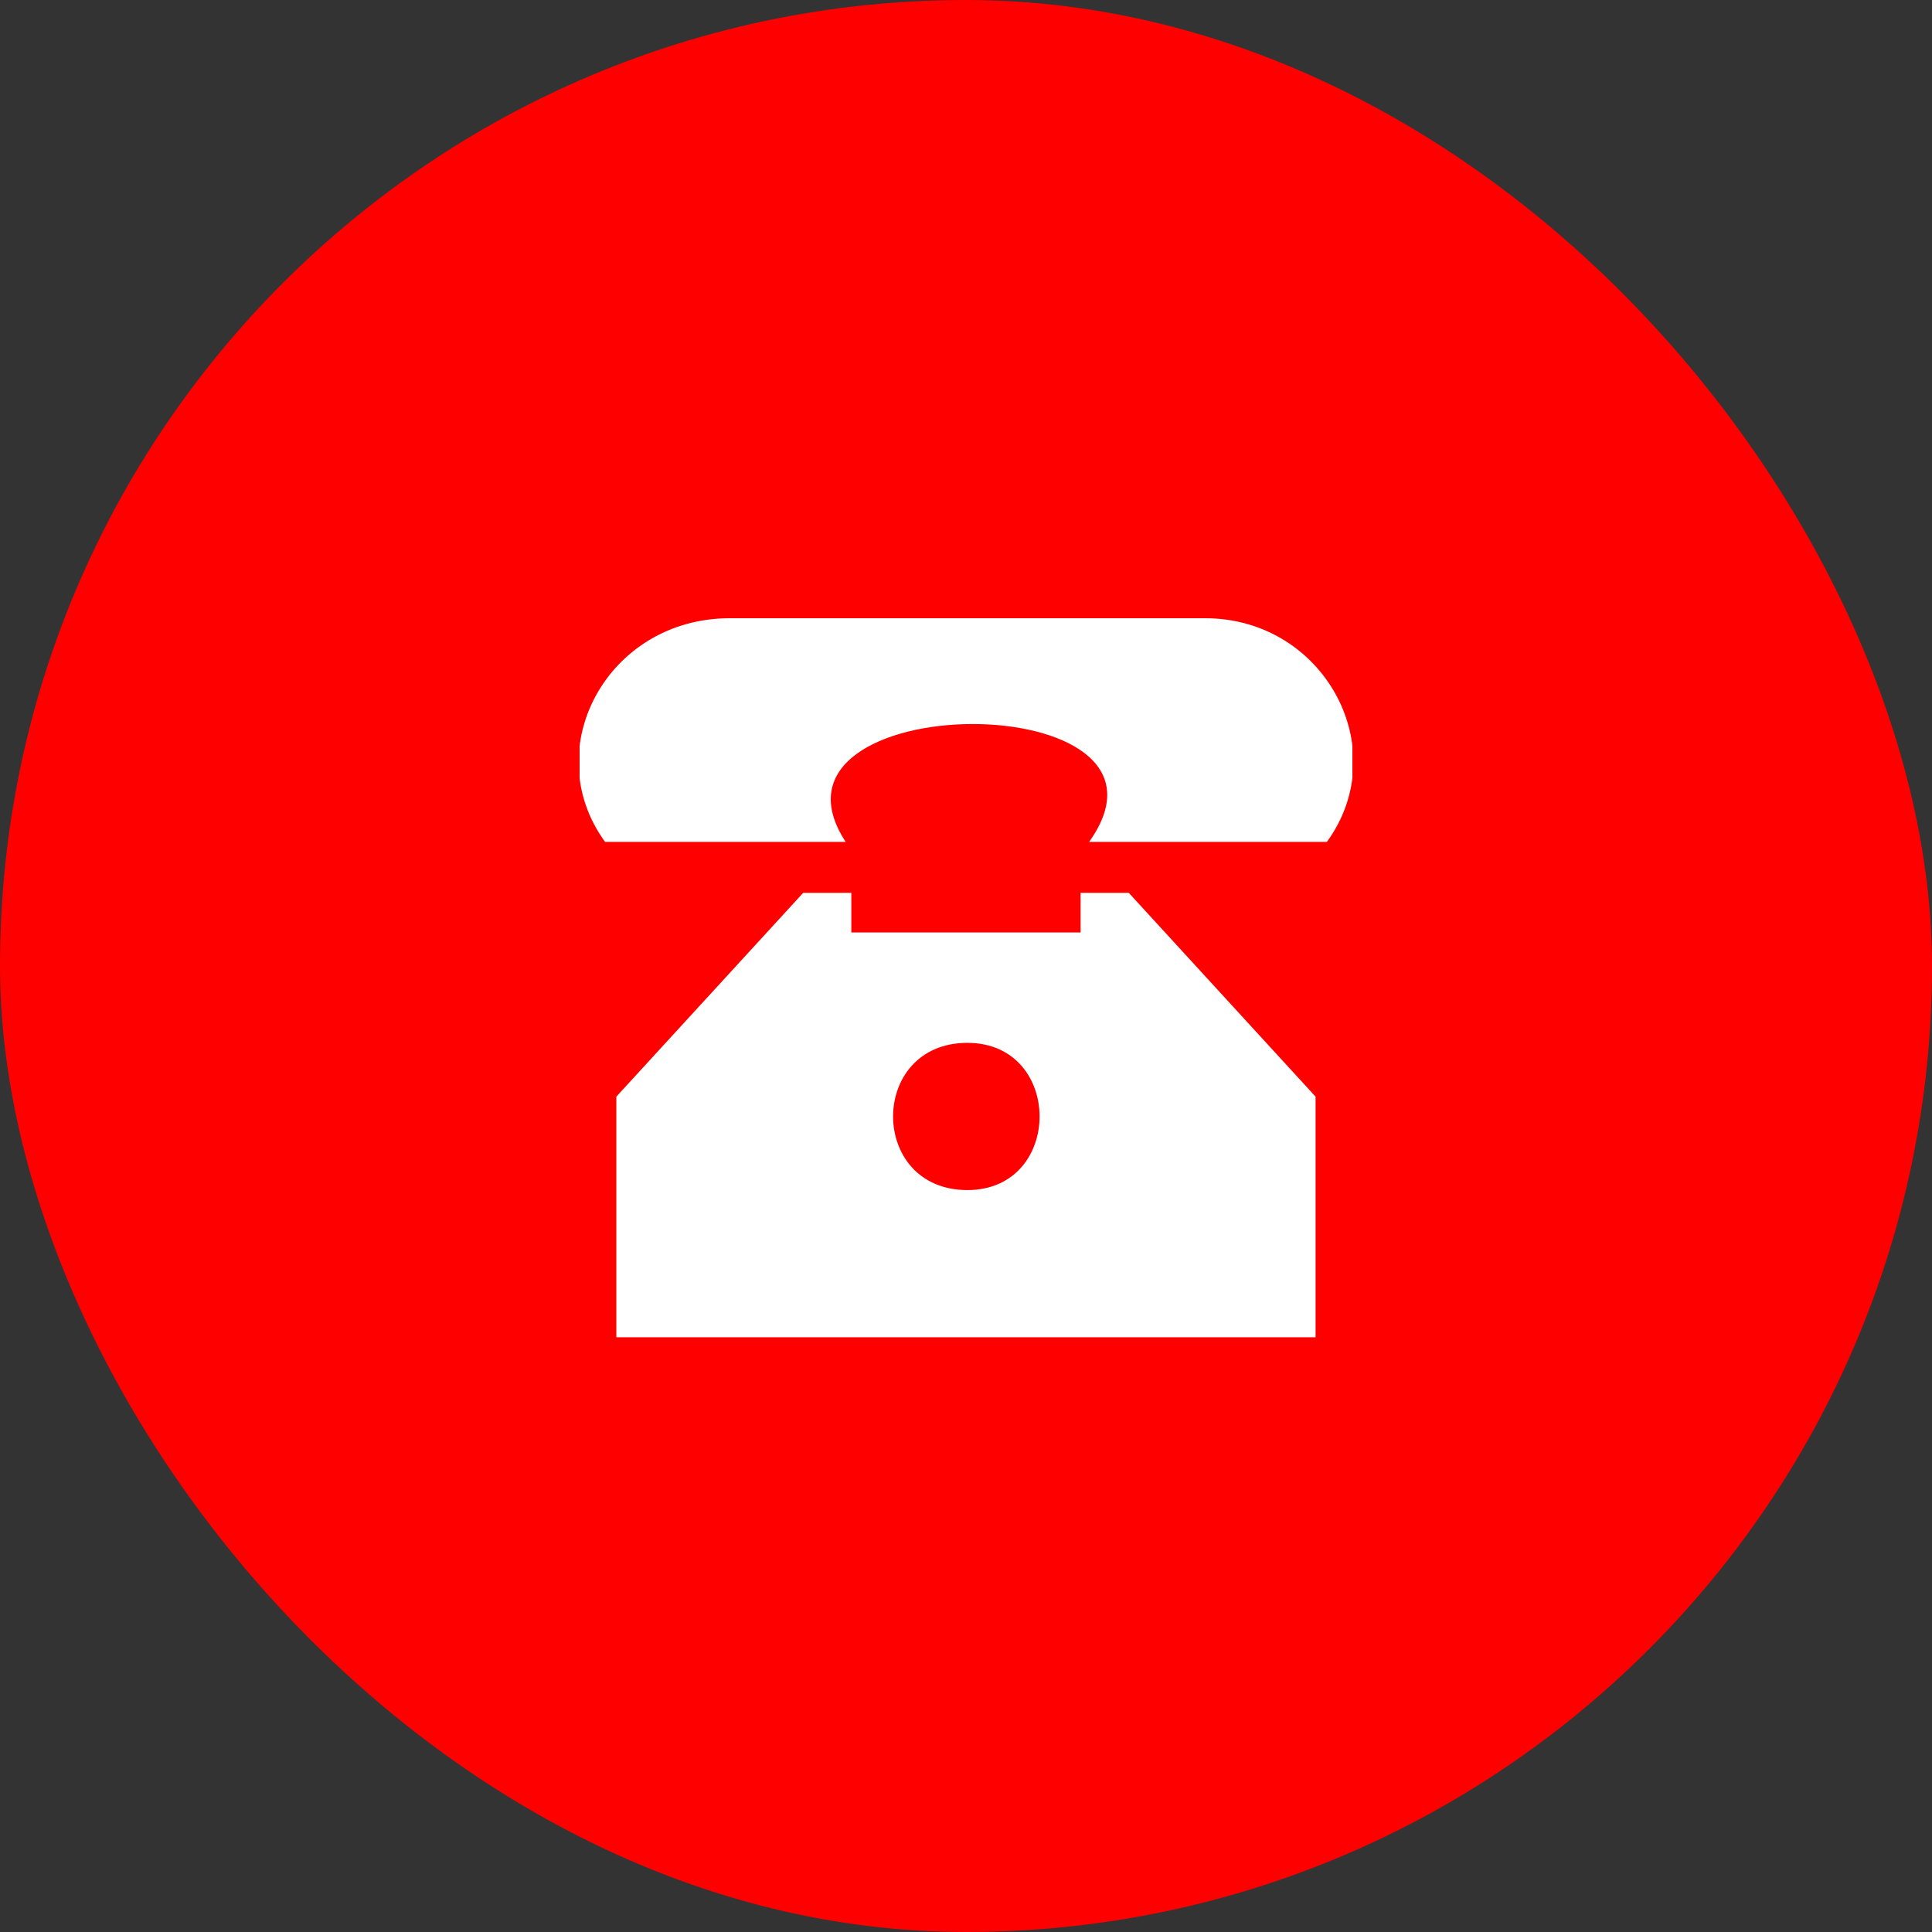
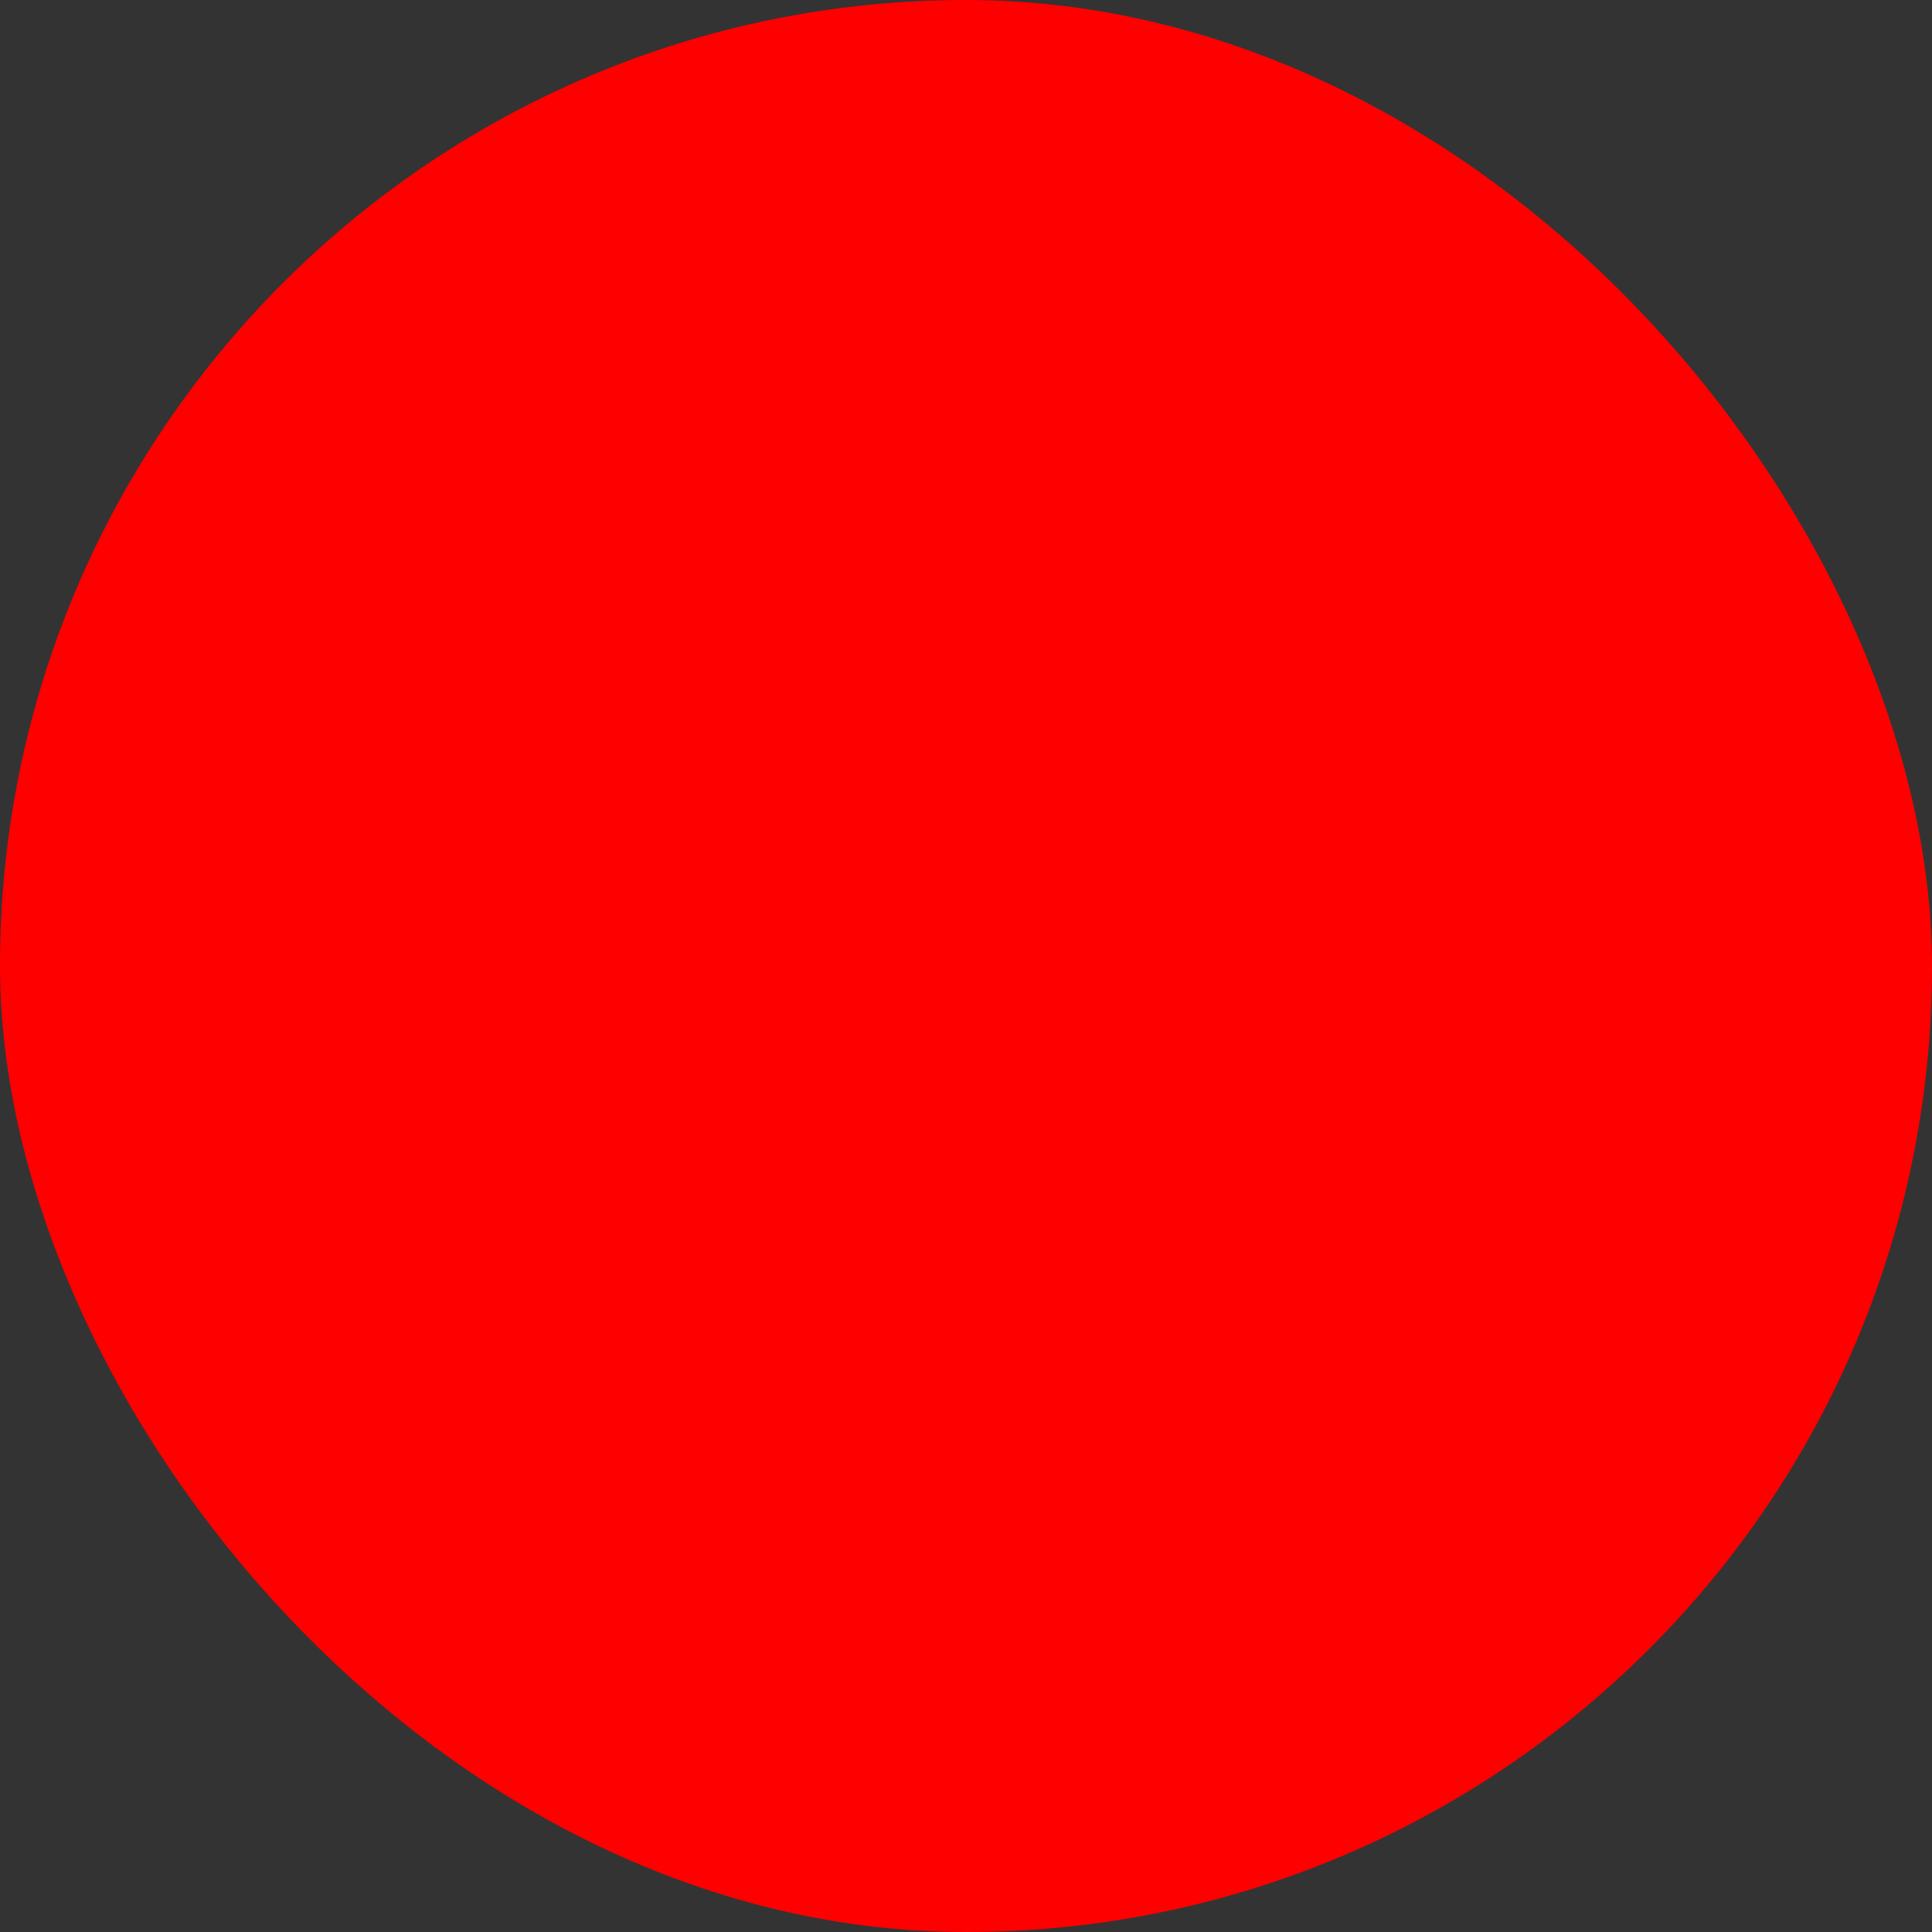
<svg xmlns="http://www.w3.org/2000/svg" width="50" height="50" viewBox="0 0 50 50" fill="none">
  <rect x="0" y="0" width="50" height="50" fill="#333333" stroke="none" />
  <rect width="50" height="50" rx="25" fill="#FF0000" />
  <g clip-path="url(#clip0_693_279)">
-     <path fill-rule="evenodd" clip-rule="evenodd" d="M15.951 34.608H34.047V28.381L29.212 23.106H27.966V24.132H22.032V23.106H20.787L15.951 28.381V34.608ZM15.659 21.788H21.886C19.248 17.758 31.116 17.685 28.186 21.788H34.34C36.098 19.37 34.267 16 31.19 16C27.087 16 22.985 16 18.882 16C15.732 16 13.9 19.37 15.659 21.788ZM25.036 30.799C22.472 30.799 22.472 26.989 25.036 26.989C27.527 26.989 27.527 30.799 25.036 30.799Z" fill="white" />
-   </g>
+     </g>
  <defs>
    <clipPath id="clip0_693_279">
      <rect width="20" height="18.608" fill="white" transform="translate(15 16)" />
    </clipPath>
  </defs>
</svg>